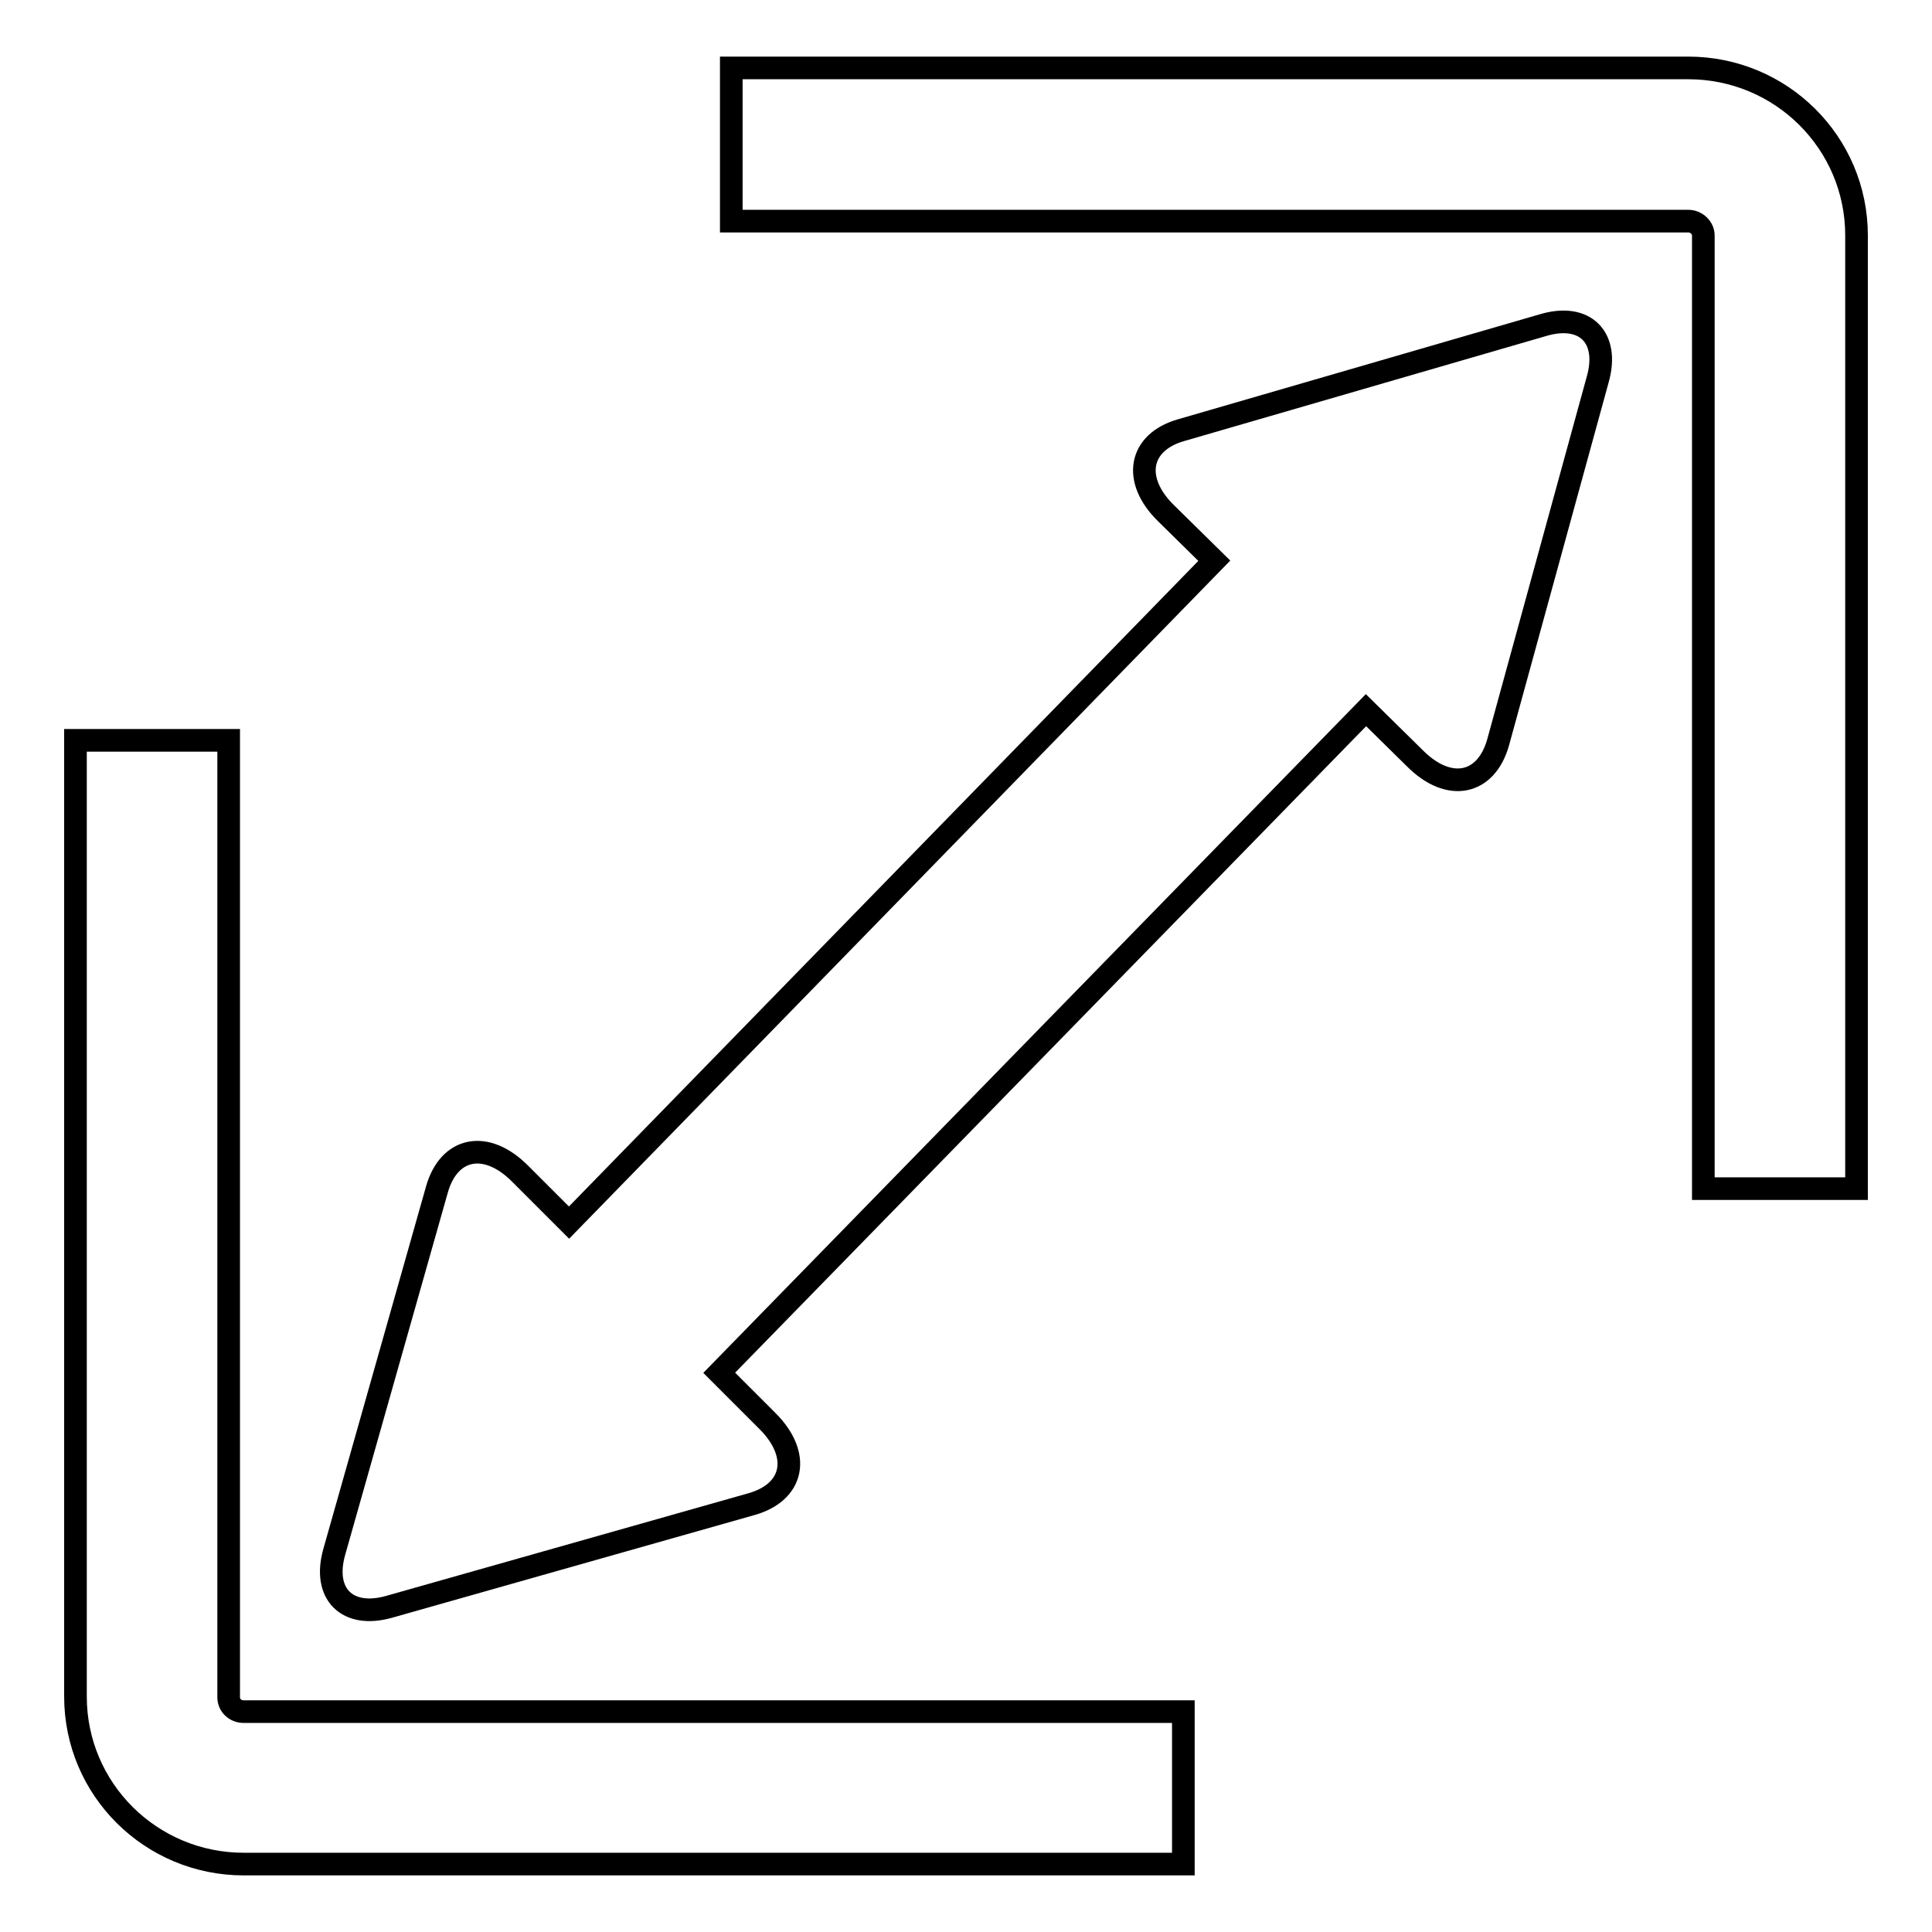
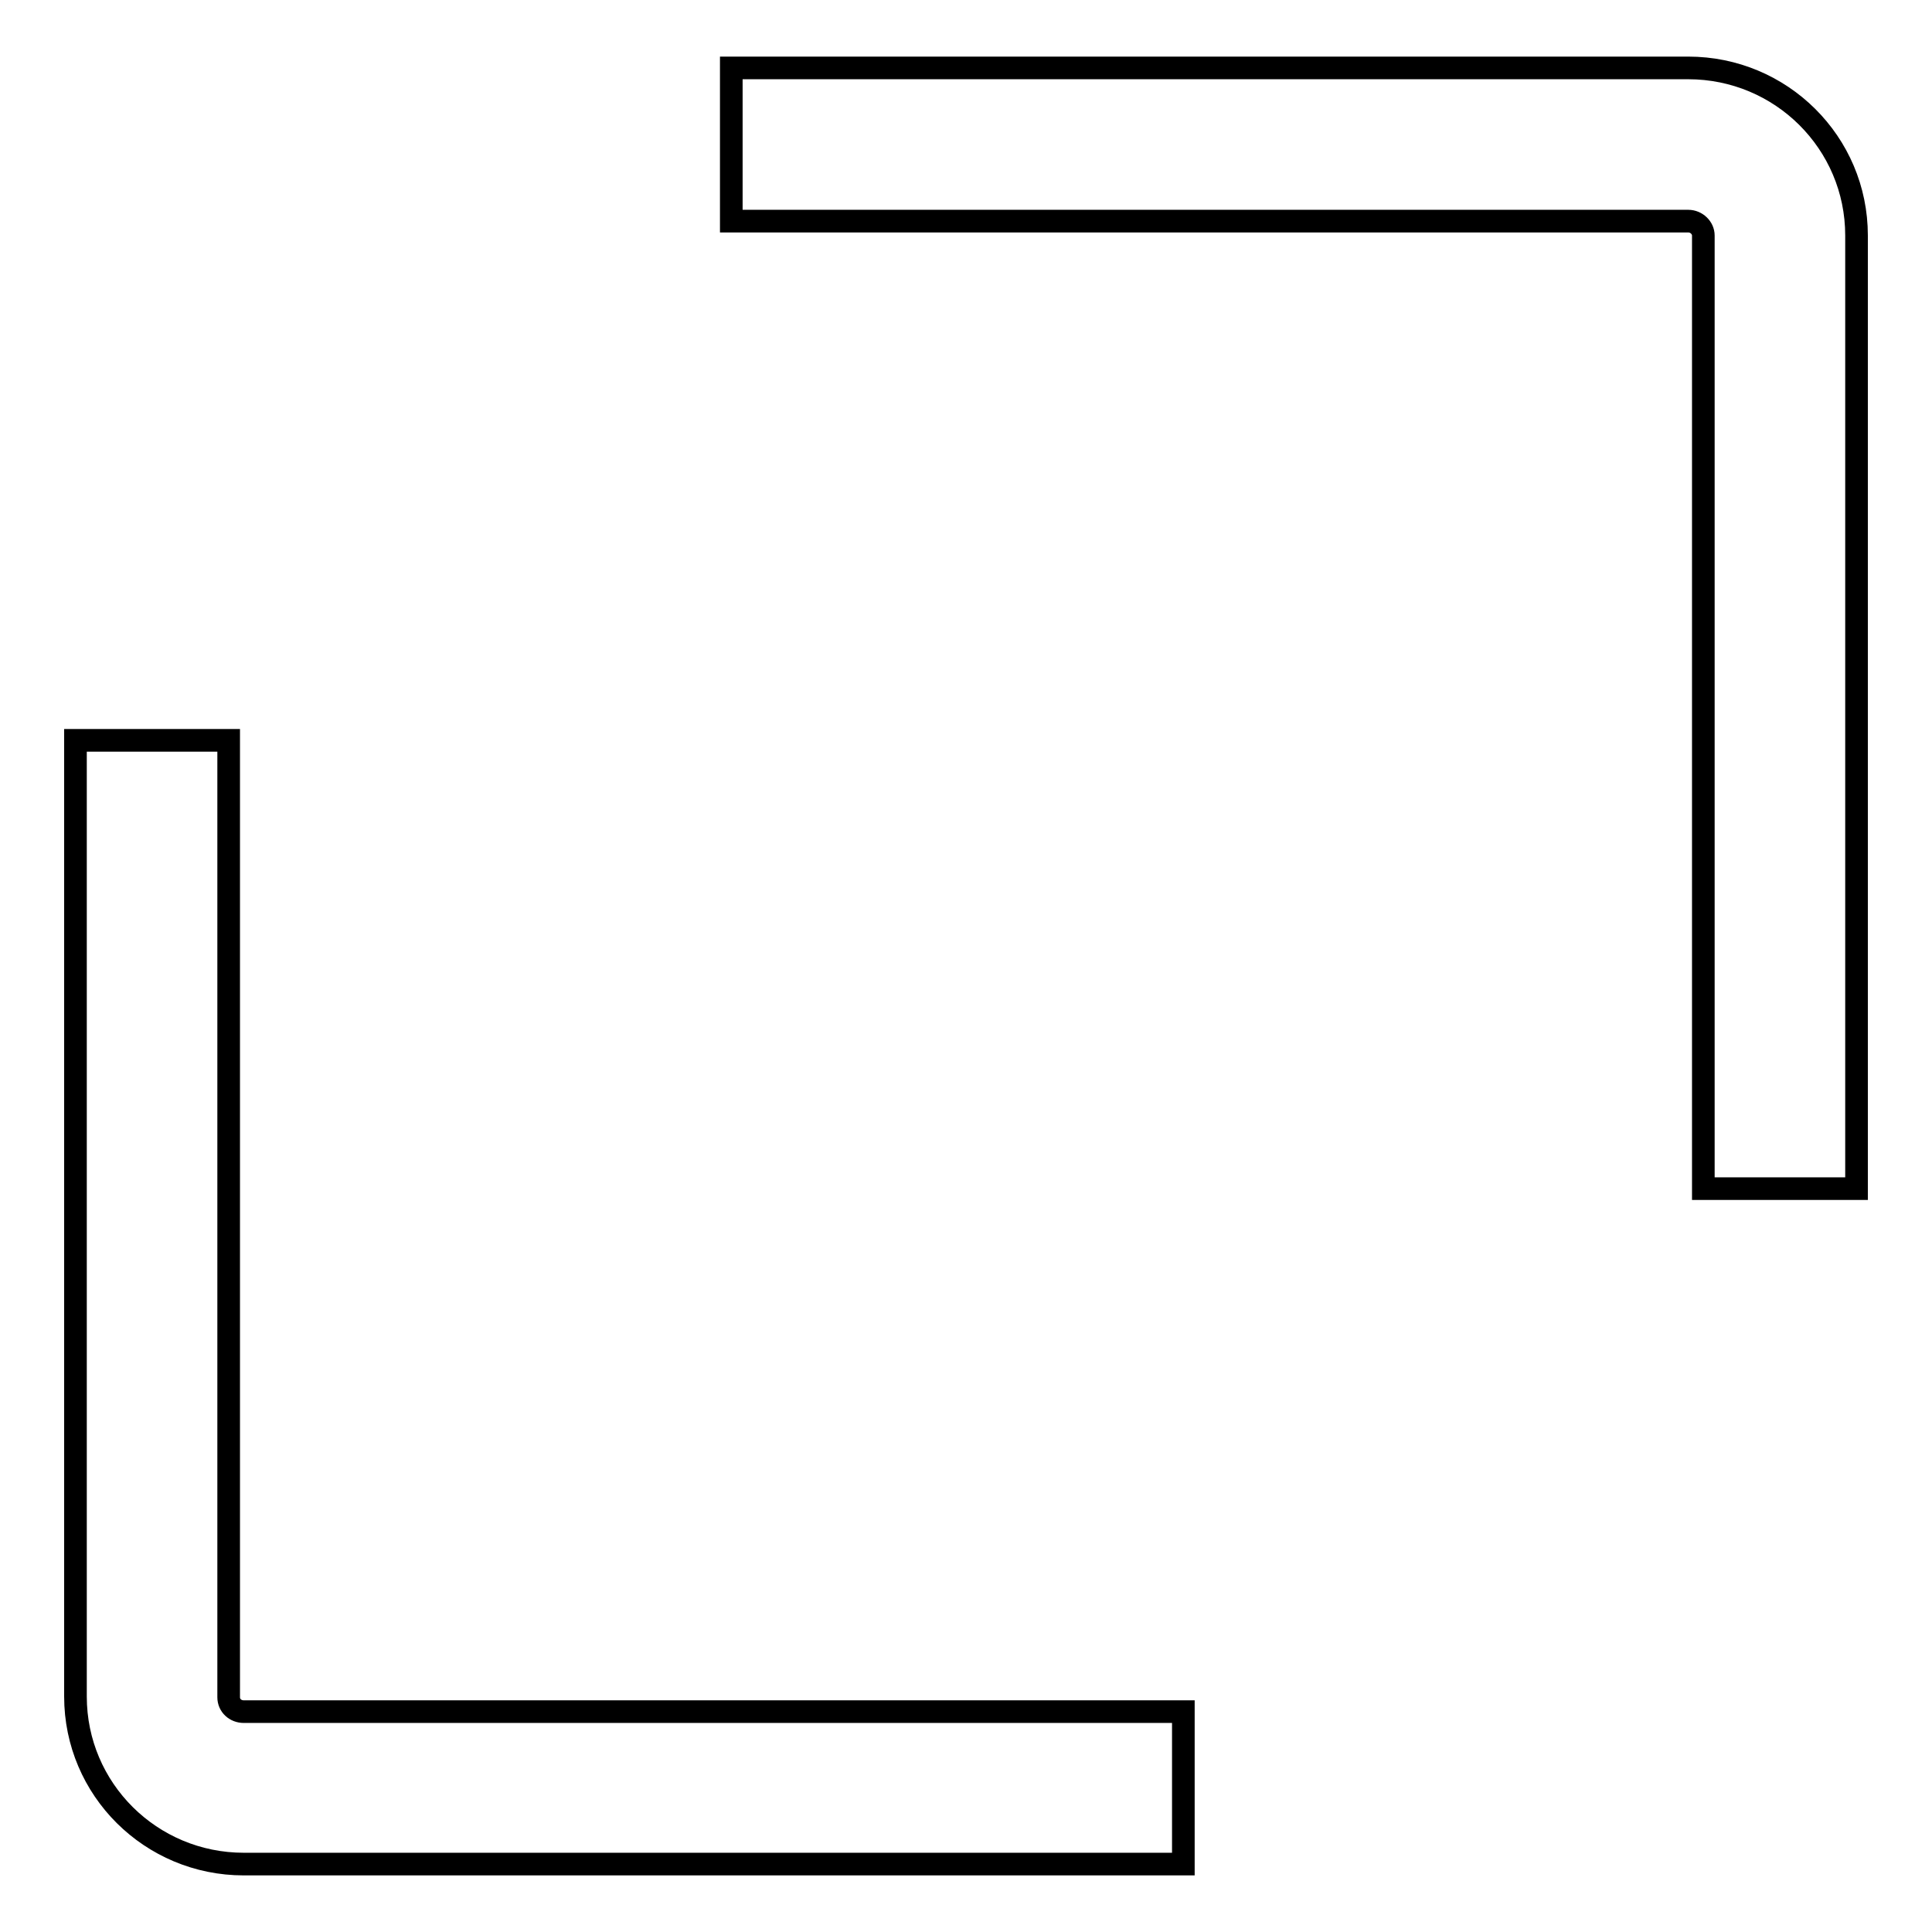
<svg xmlns="http://www.w3.org/2000/svg" version="1.1" x="0px" y="0px" viewBox="0 0 256 256" enable-background="new 0 0 256 256" xml:space="preserve">
  <g>
    <g>
-       <path stroke-width="3" fill-opacity="0" stroke="#000000" d="M204.4,43.1L156.5,57c-5.6,1.6-6.5,6.6-2,11l6.4,6.3L75.4,162l-6.5-6.5c-4.5-4.5-9.4-3.5-11,2.1l-13.6,48c-1.6,5.6,1.7,8.9,7.3,7.3l48-13.6c5.6-1.6,6.6-6.5,2.1-11l-6.4-6.4L181,94.1c0,0,0,0,0,0l6.5,6.4c4.5,4.5,9.4,3.5,11-2.1l13.2-48.1C213.3,44.7,210,41.4,204.4,43.1z" />
      <path stroke-width="3" fill-opacity="0" stroke="#000000" d="M96.9,29.3h126.8c1.1,0,2,0.9,2,1.9v126.3H246V31.2C246,18.9,236,9,223.7,9H96.9V29.3z" />
      <path stroke-width="3" fill-opacity="0" stroke="#000000" d="M156.8,226.8H32.3c-1.1,0-2-0.8-2-1.9V98.1H10v126.7c0,12.3,10,22.2,22.3,22.2h124.5V226.8z" />
    </g>
  </g>
</svg>